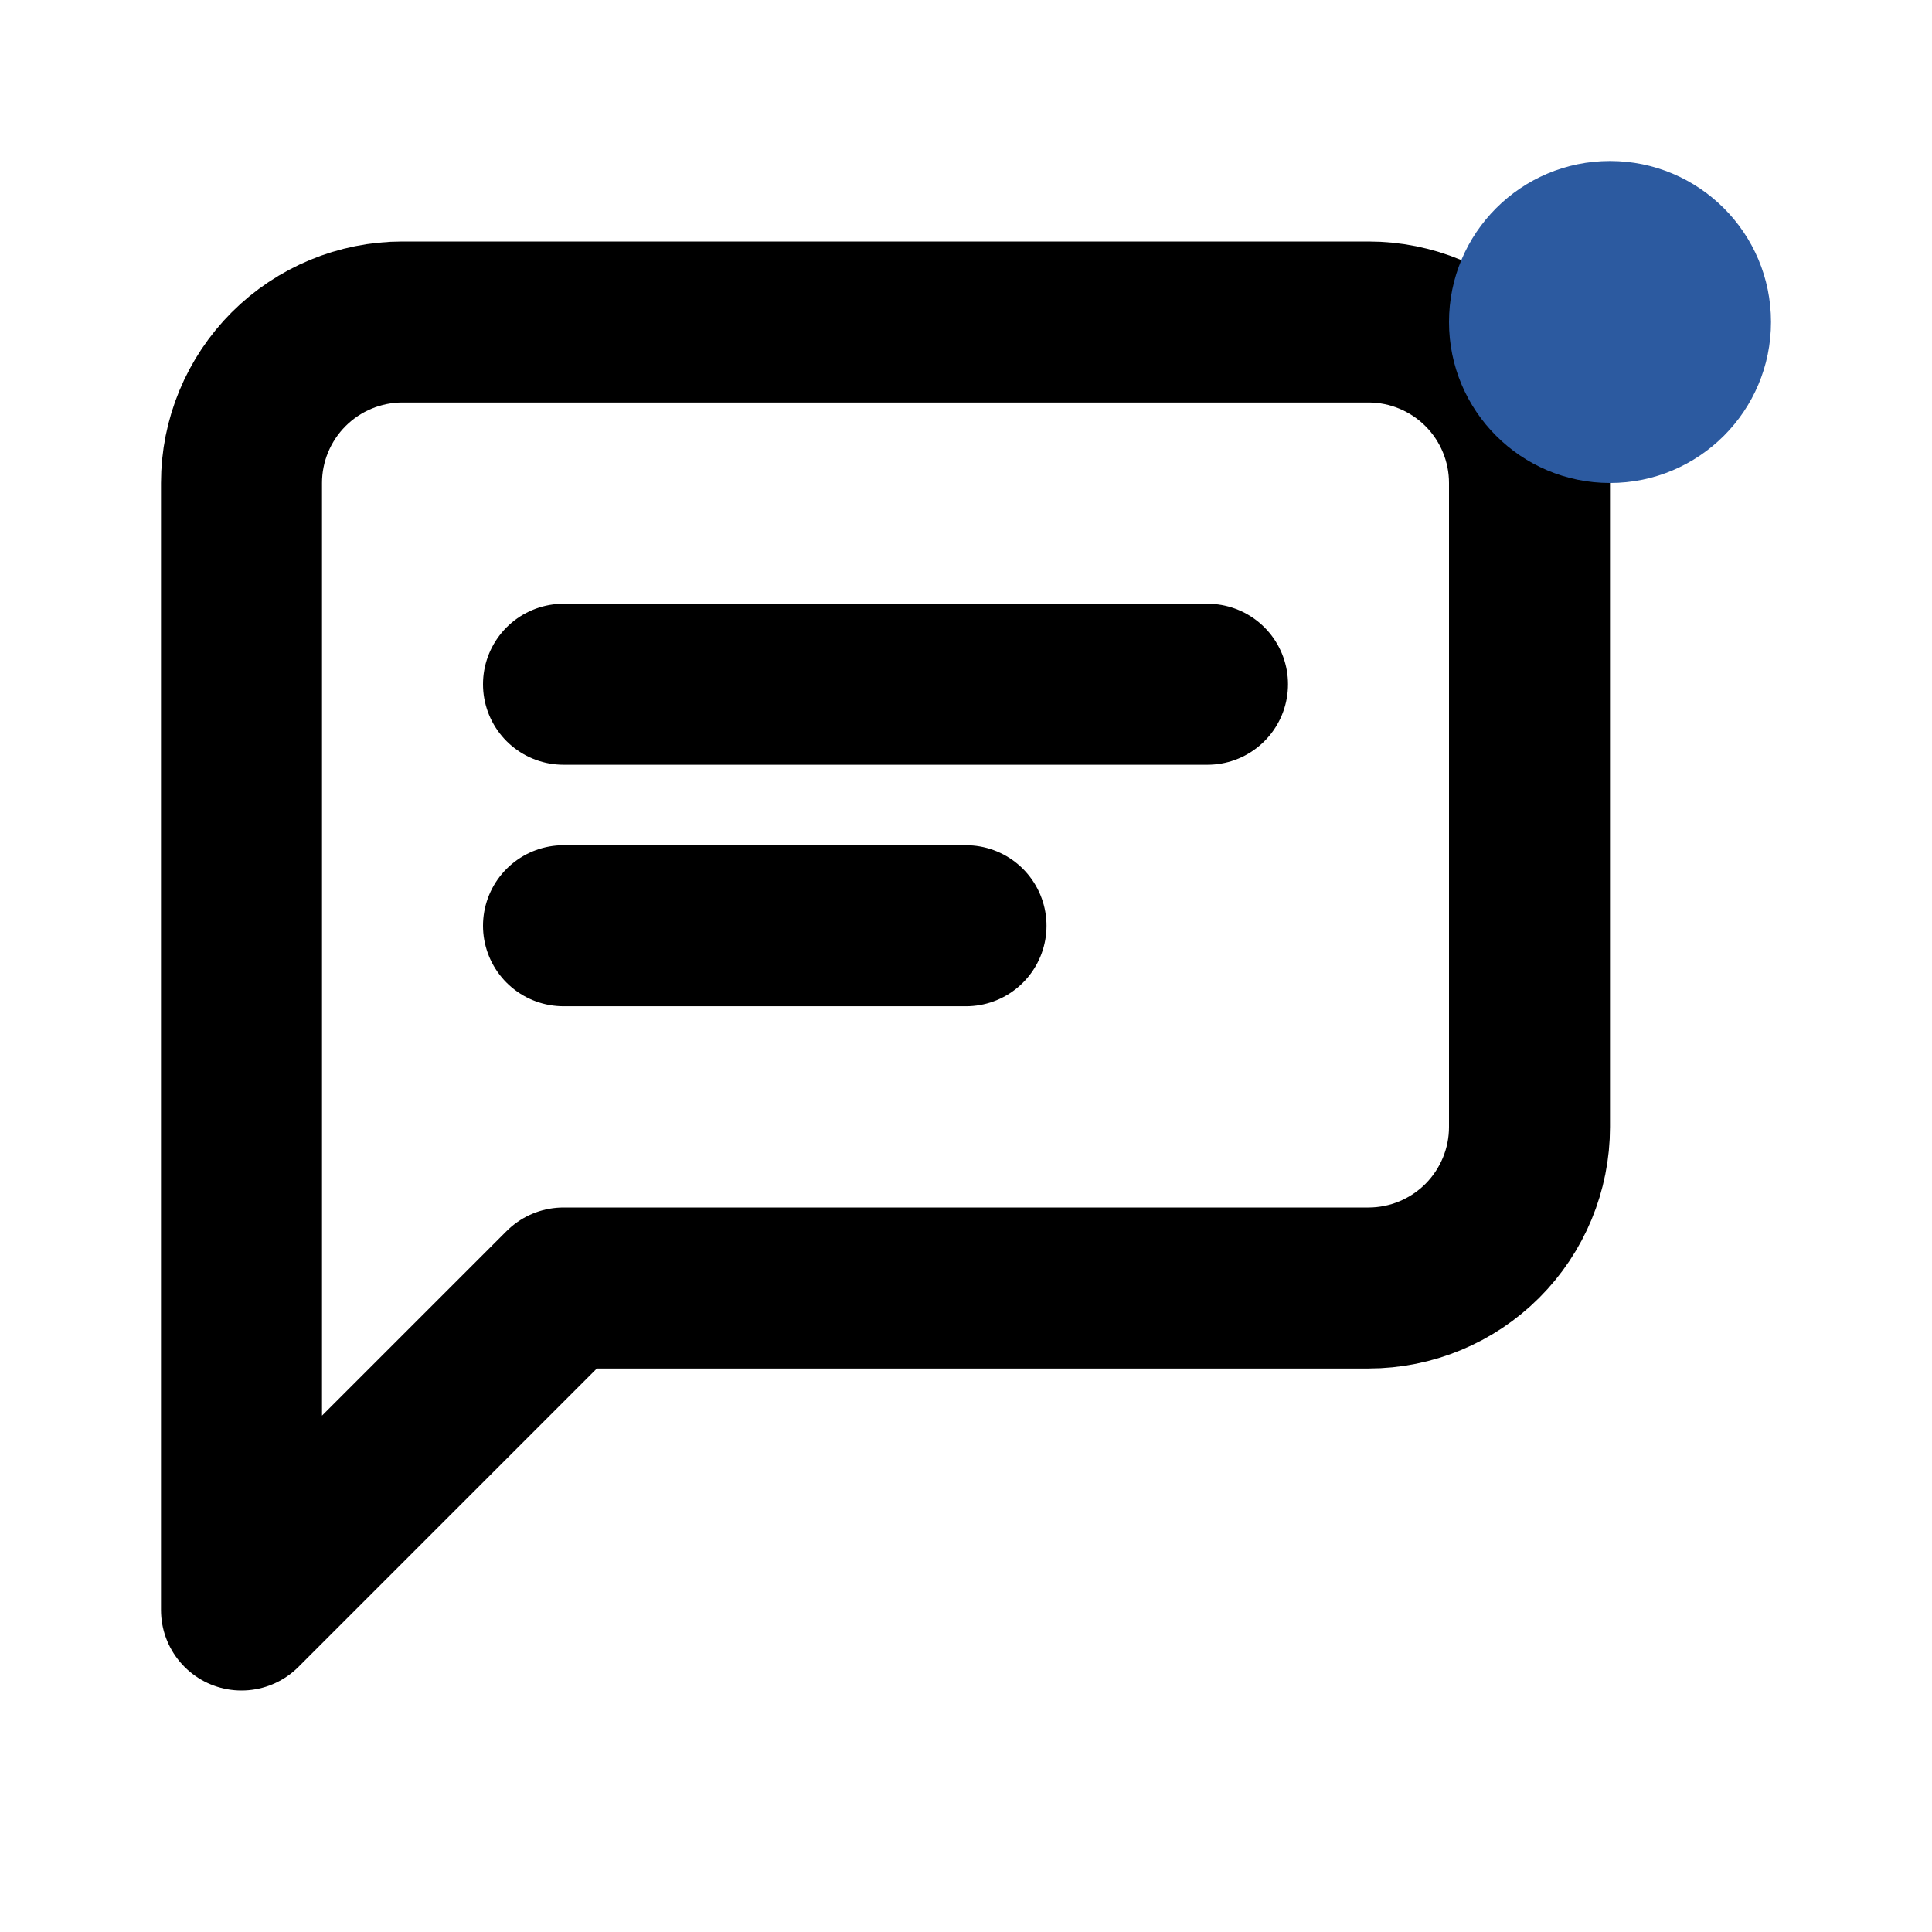
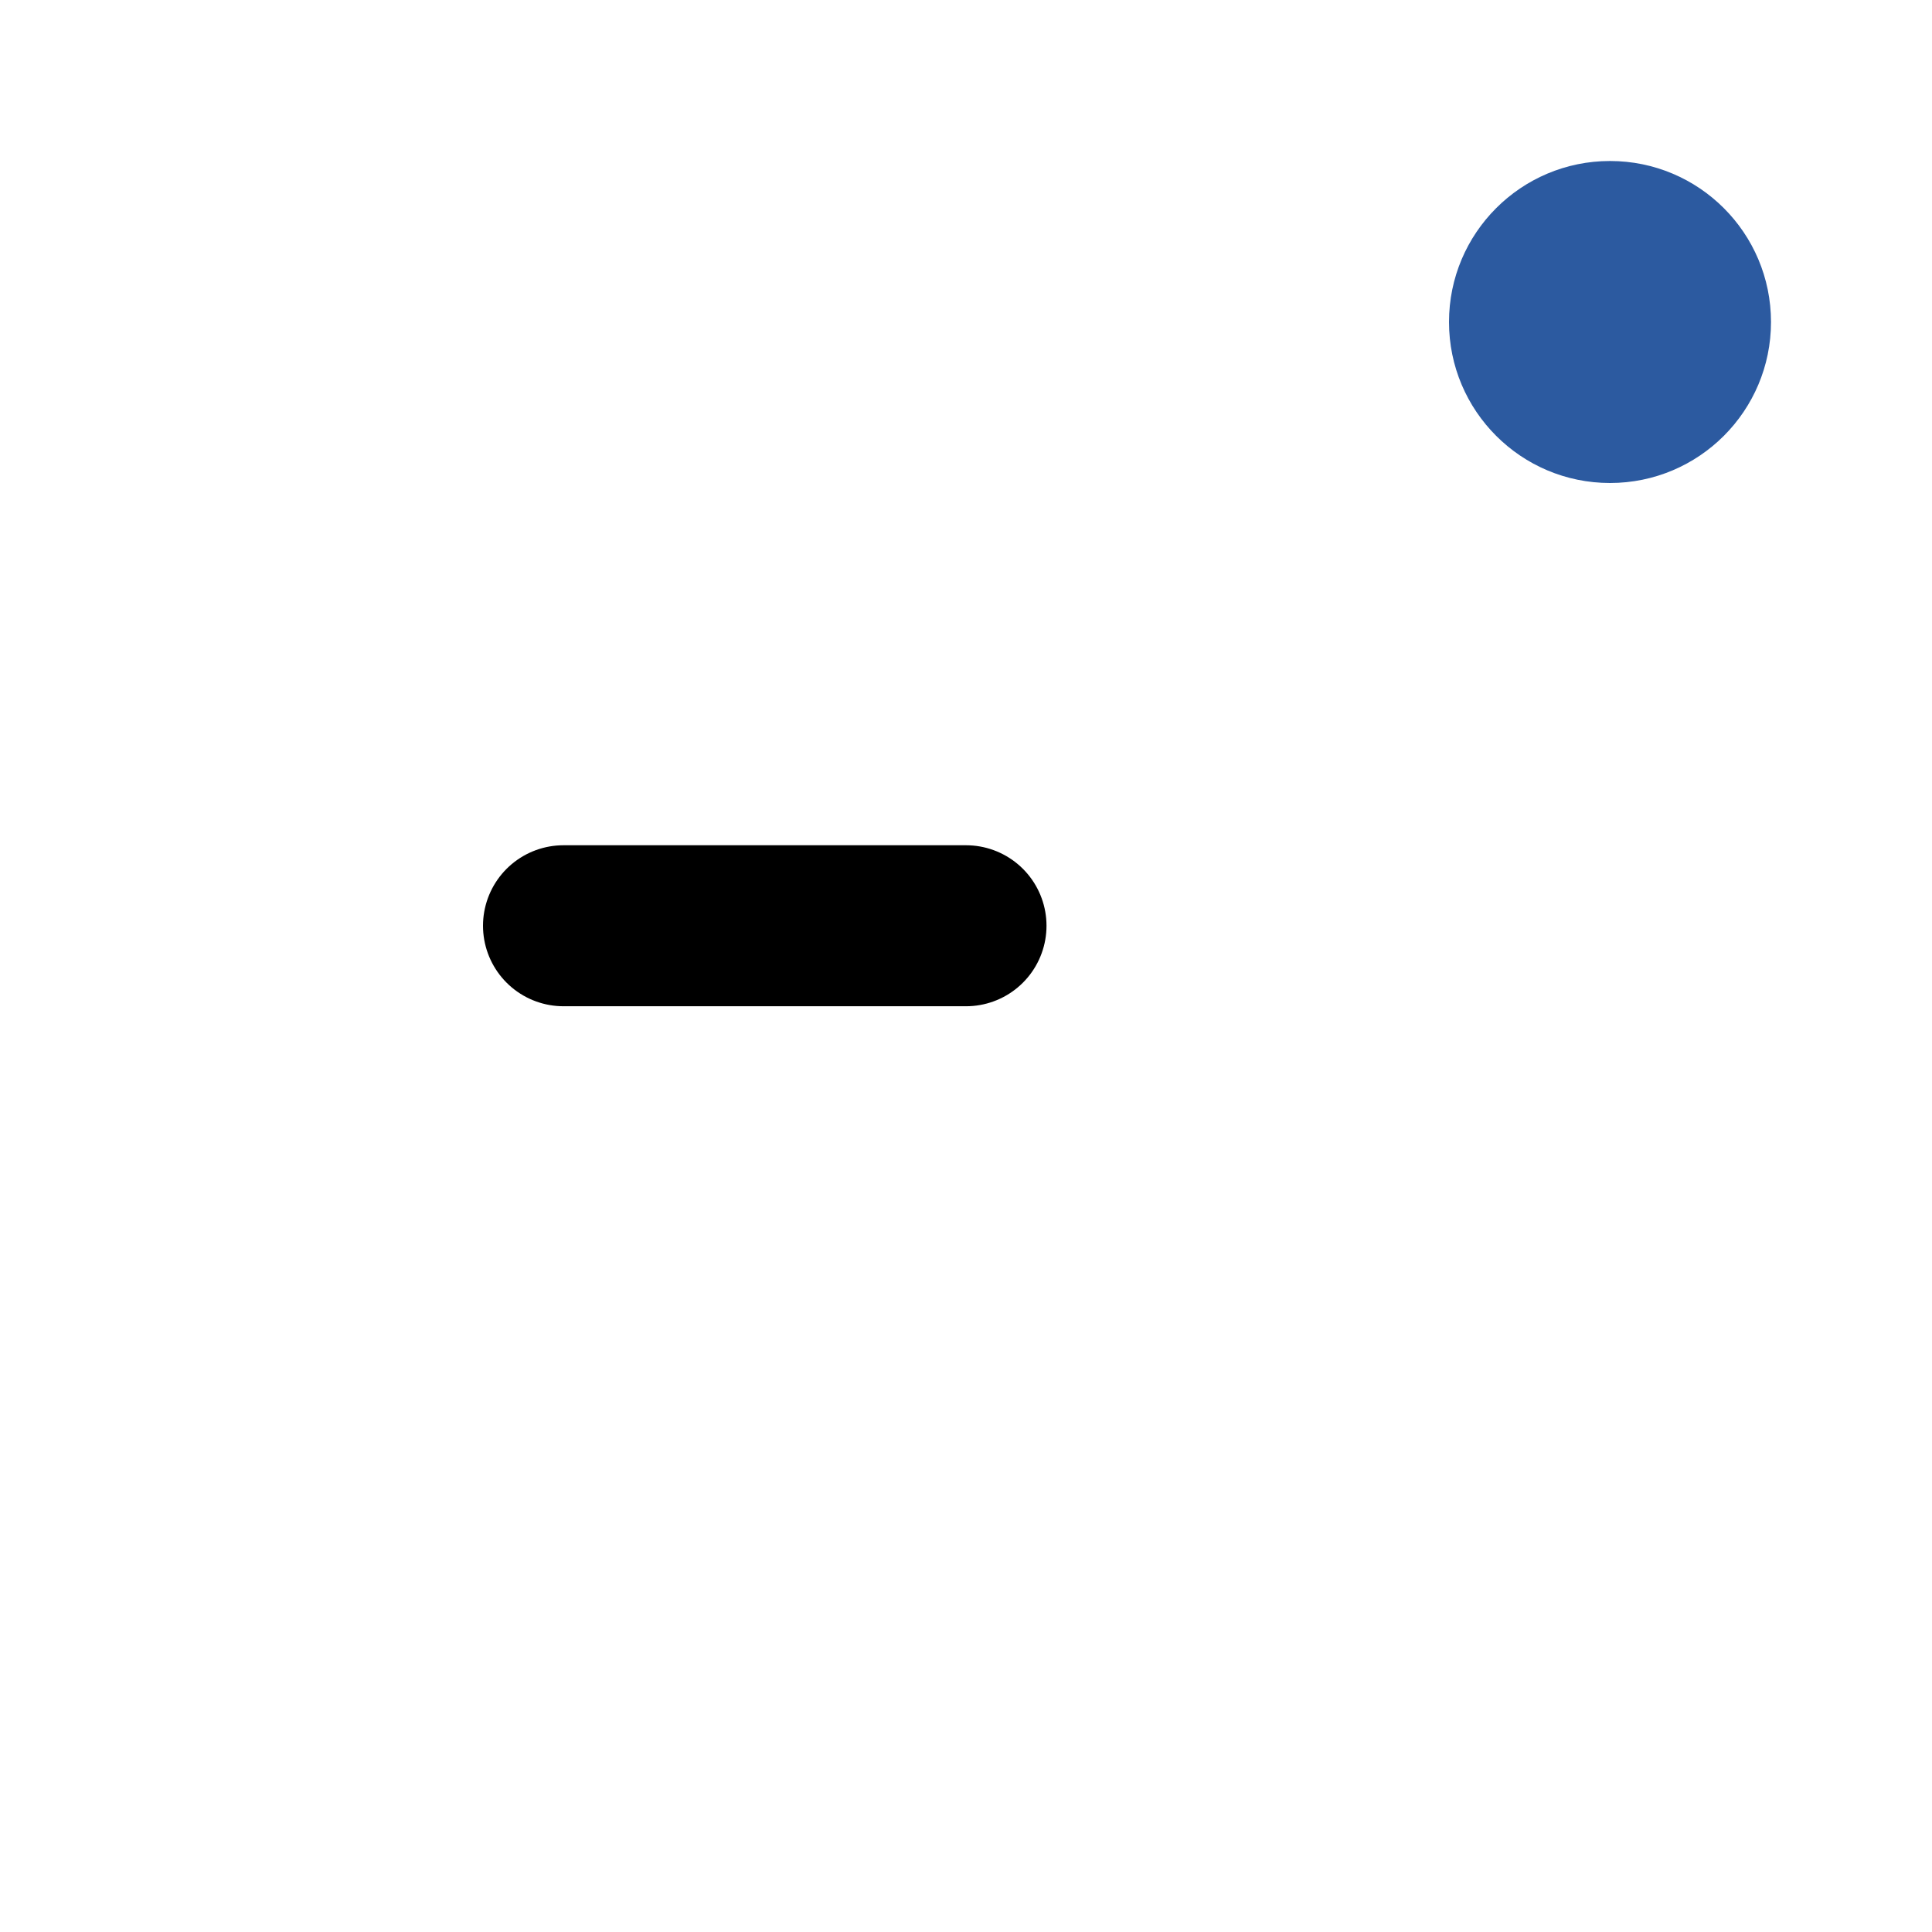
<svg xmlns="http://www.w3.org/2000/svg" width="24" height="24" viewBox="0 0 24 24" fill="none">
-   <path d="M19 14C19 14.53 18.789 15.039 18.414 15.414C18.039 15.789 17.53 16 17 16H7L3 20V6C3 5.47 3.211 4.961 3.586 4.586C3.961 4.211 4.47 4 5 4H17C17.53 4 18.039 4.211 18.414 4.586C18.789 4.961 19 5.47 19 6V14Z" stroke="currentColor" stroke-width="2" stroke-linecap="round" stroke-linejoin="round" />
-   <path d="M7 8.5H15" stroke="currentColor" stroke-width="2" stroke-linecap="round" />
  <path d="M7 11.5H12" stroke="currentColor" stroke-width="2" stroke-linecap="round" />
  <circle cx="20" cy="4" r="2" fill="#2c5aa0" />
</svg>